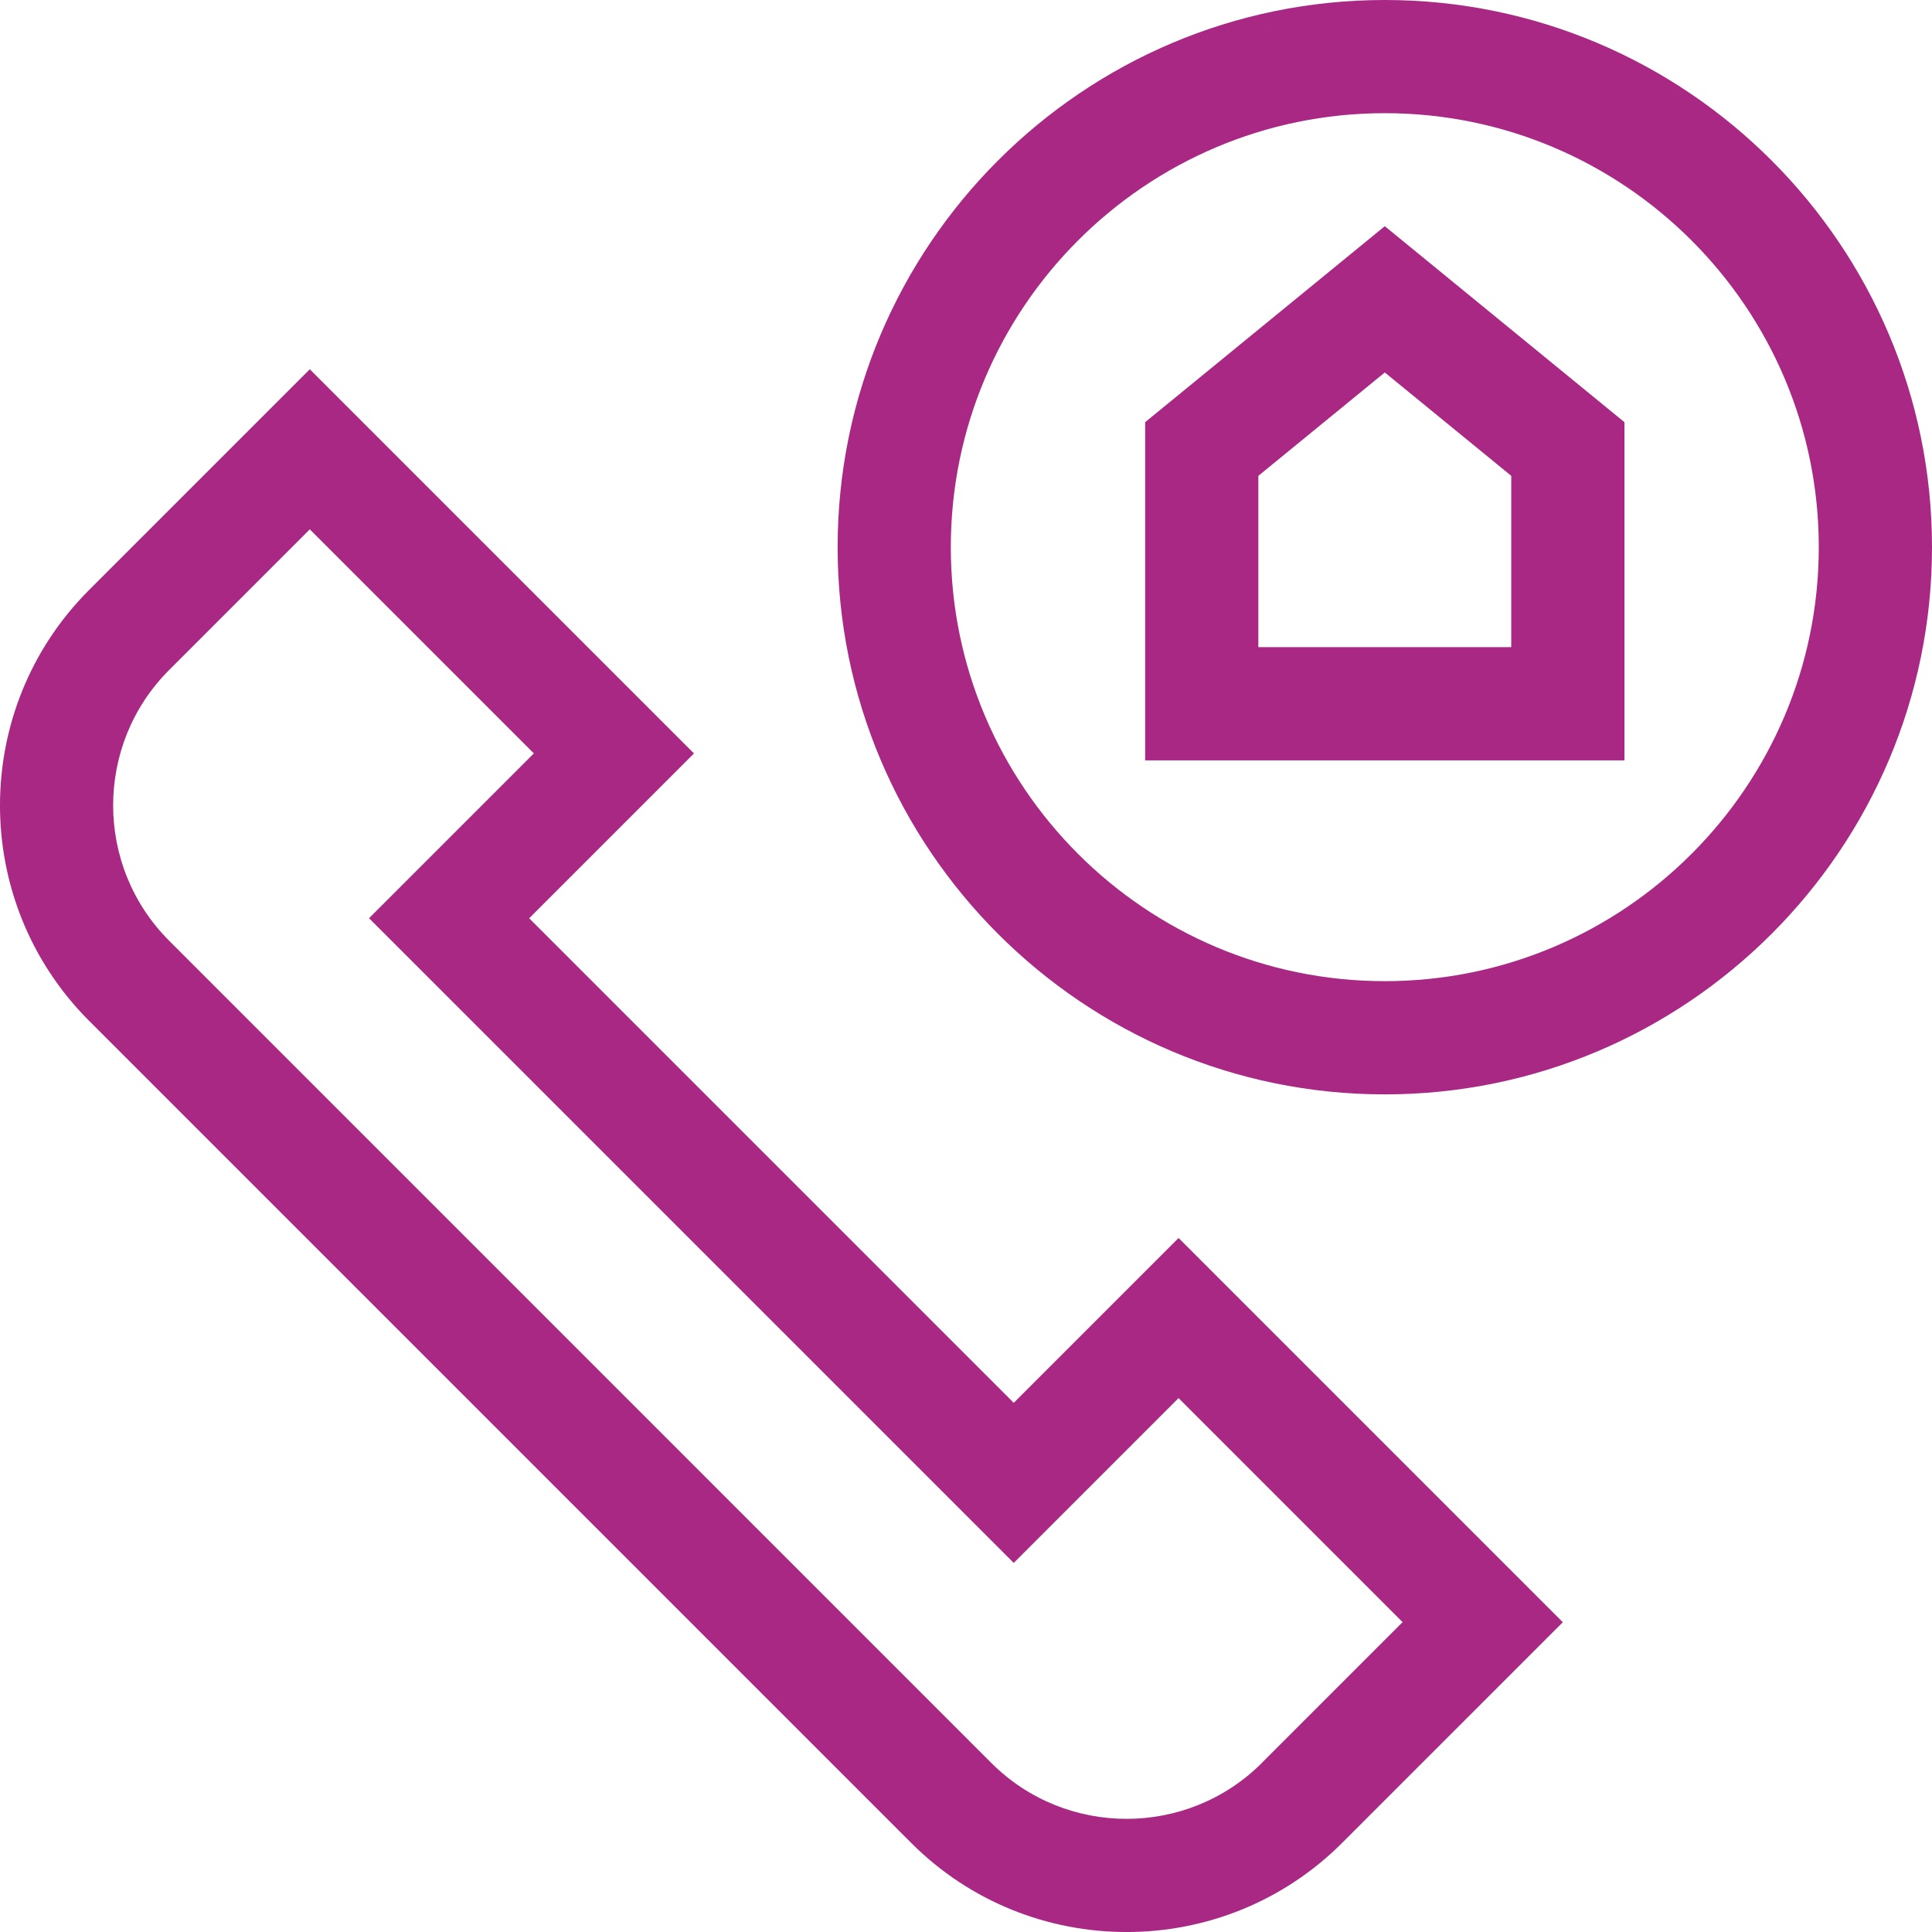
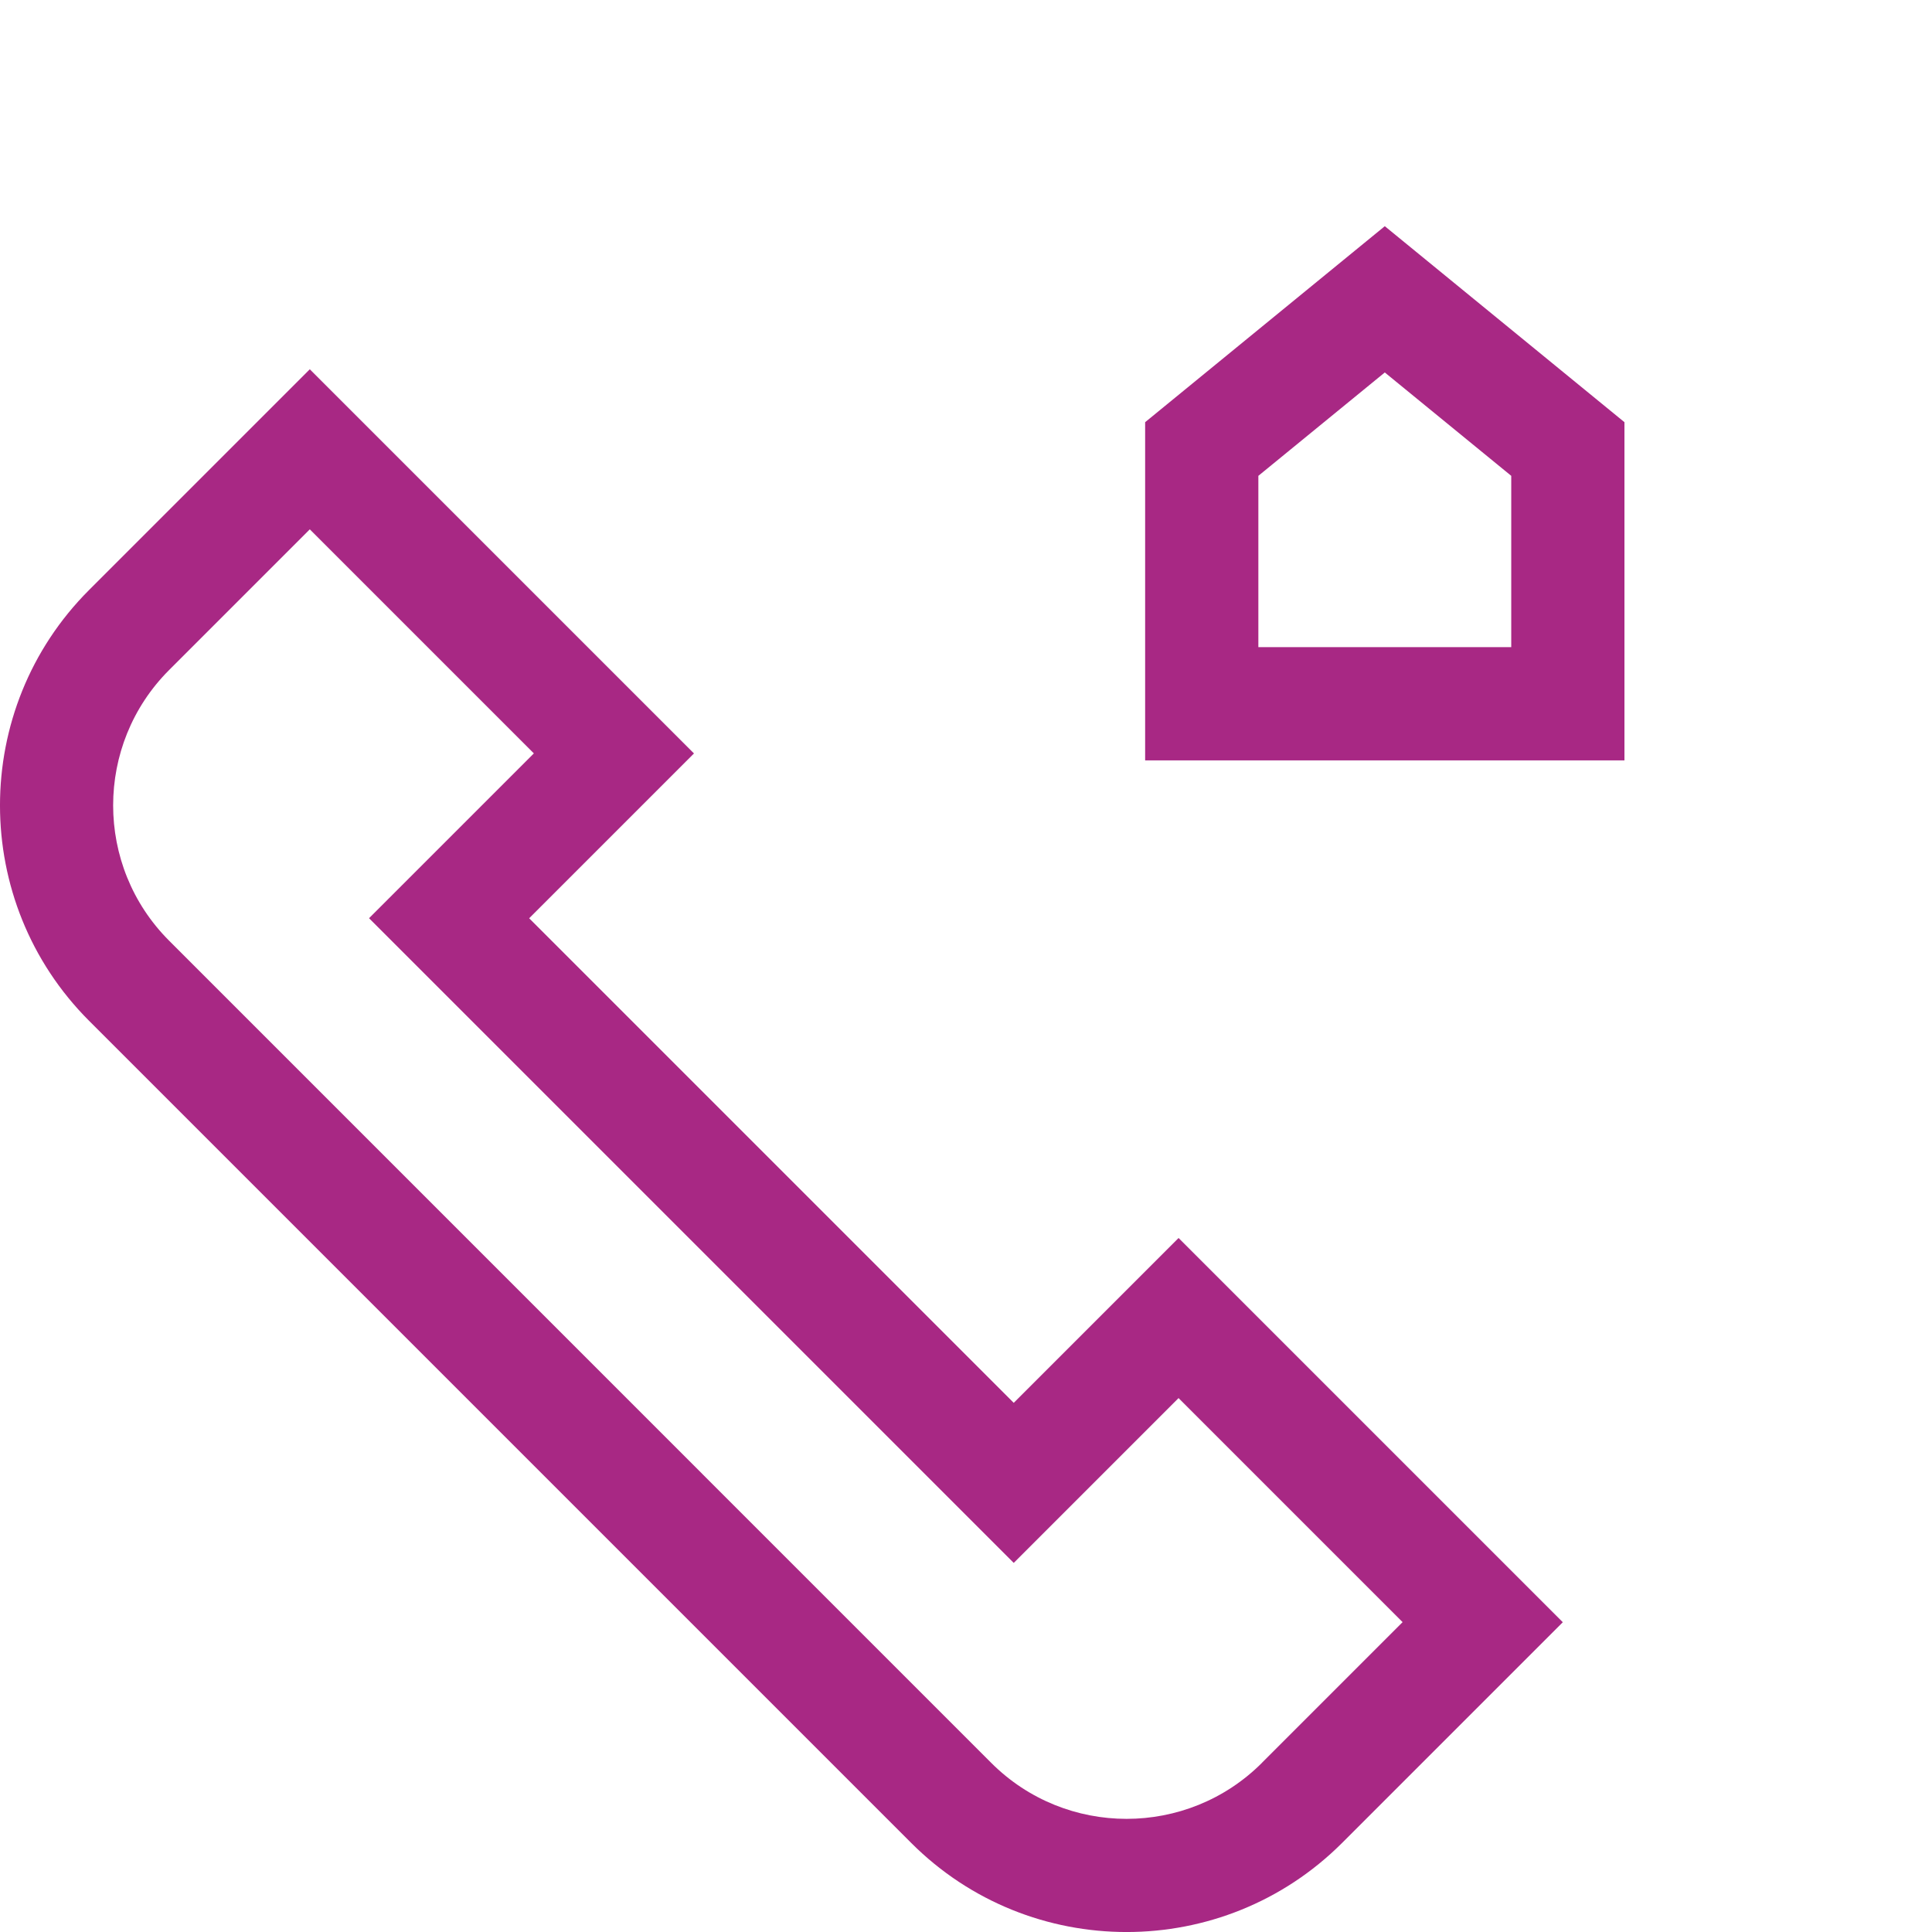
<svg xmlns="http://www.w3.org/2000/svg" fill="none" height="65" viewBox="0 0 65 65" width="65">
  <clipPath id="a">
    <path d="m0 0h65v65h-65z" />
  </clipPath>
  <g clip-path="url(#a)" fill="#a82884">
    <path d="m39.651 41.652-5.545 5.545-16.303-16.303 5.545-5.545-12.925-12.925-7.427 7.427c-3.995 3.995-3.995 10.496 0 14.492l27.662 27.662c1.998 1.998 4.621 2.997 7.247 2.996 2.624 0 5.248-.999 7.247-2.996l7.427-7.427-12.925-12.925zm2.804 17.659c-2.511 2.51-6.595 2.51-9.105 0l-27.661-27.663c-2.51-2.51-2.51-6.595 0-9.105l4.734-4.734 7.538 7.538-5.545 5.545 21.69 21.69 5.545-5.545 7.538 7.538-4.734 4.734z" />
-     <path d="m46.59 0c-10.151 0-18.409 8.258-18.409 18.41 0 10.151 8.258 18.409 18.409 18.409 10.151 0 18.41-8.258 18.41-18.409 0-10.151-8.258-18.41-18.41-18.41zm0 33.01c-8.051 0-14.601-6.55-14.601-14.601 0-8.051 6.55-14.601 14.601-14.601 8.051 0 14.601 6.55 14.601 14.601 0 8.051-6.55 14.601-14.601 14.601z" />
    <path d="m46.59 7.61-8.063 6.594v11.378h16.126v-11.378zm4.254 14.163h-8.508v-5.764l4.254-3.478 4.254 3.478z" />
  </g>
</svg>